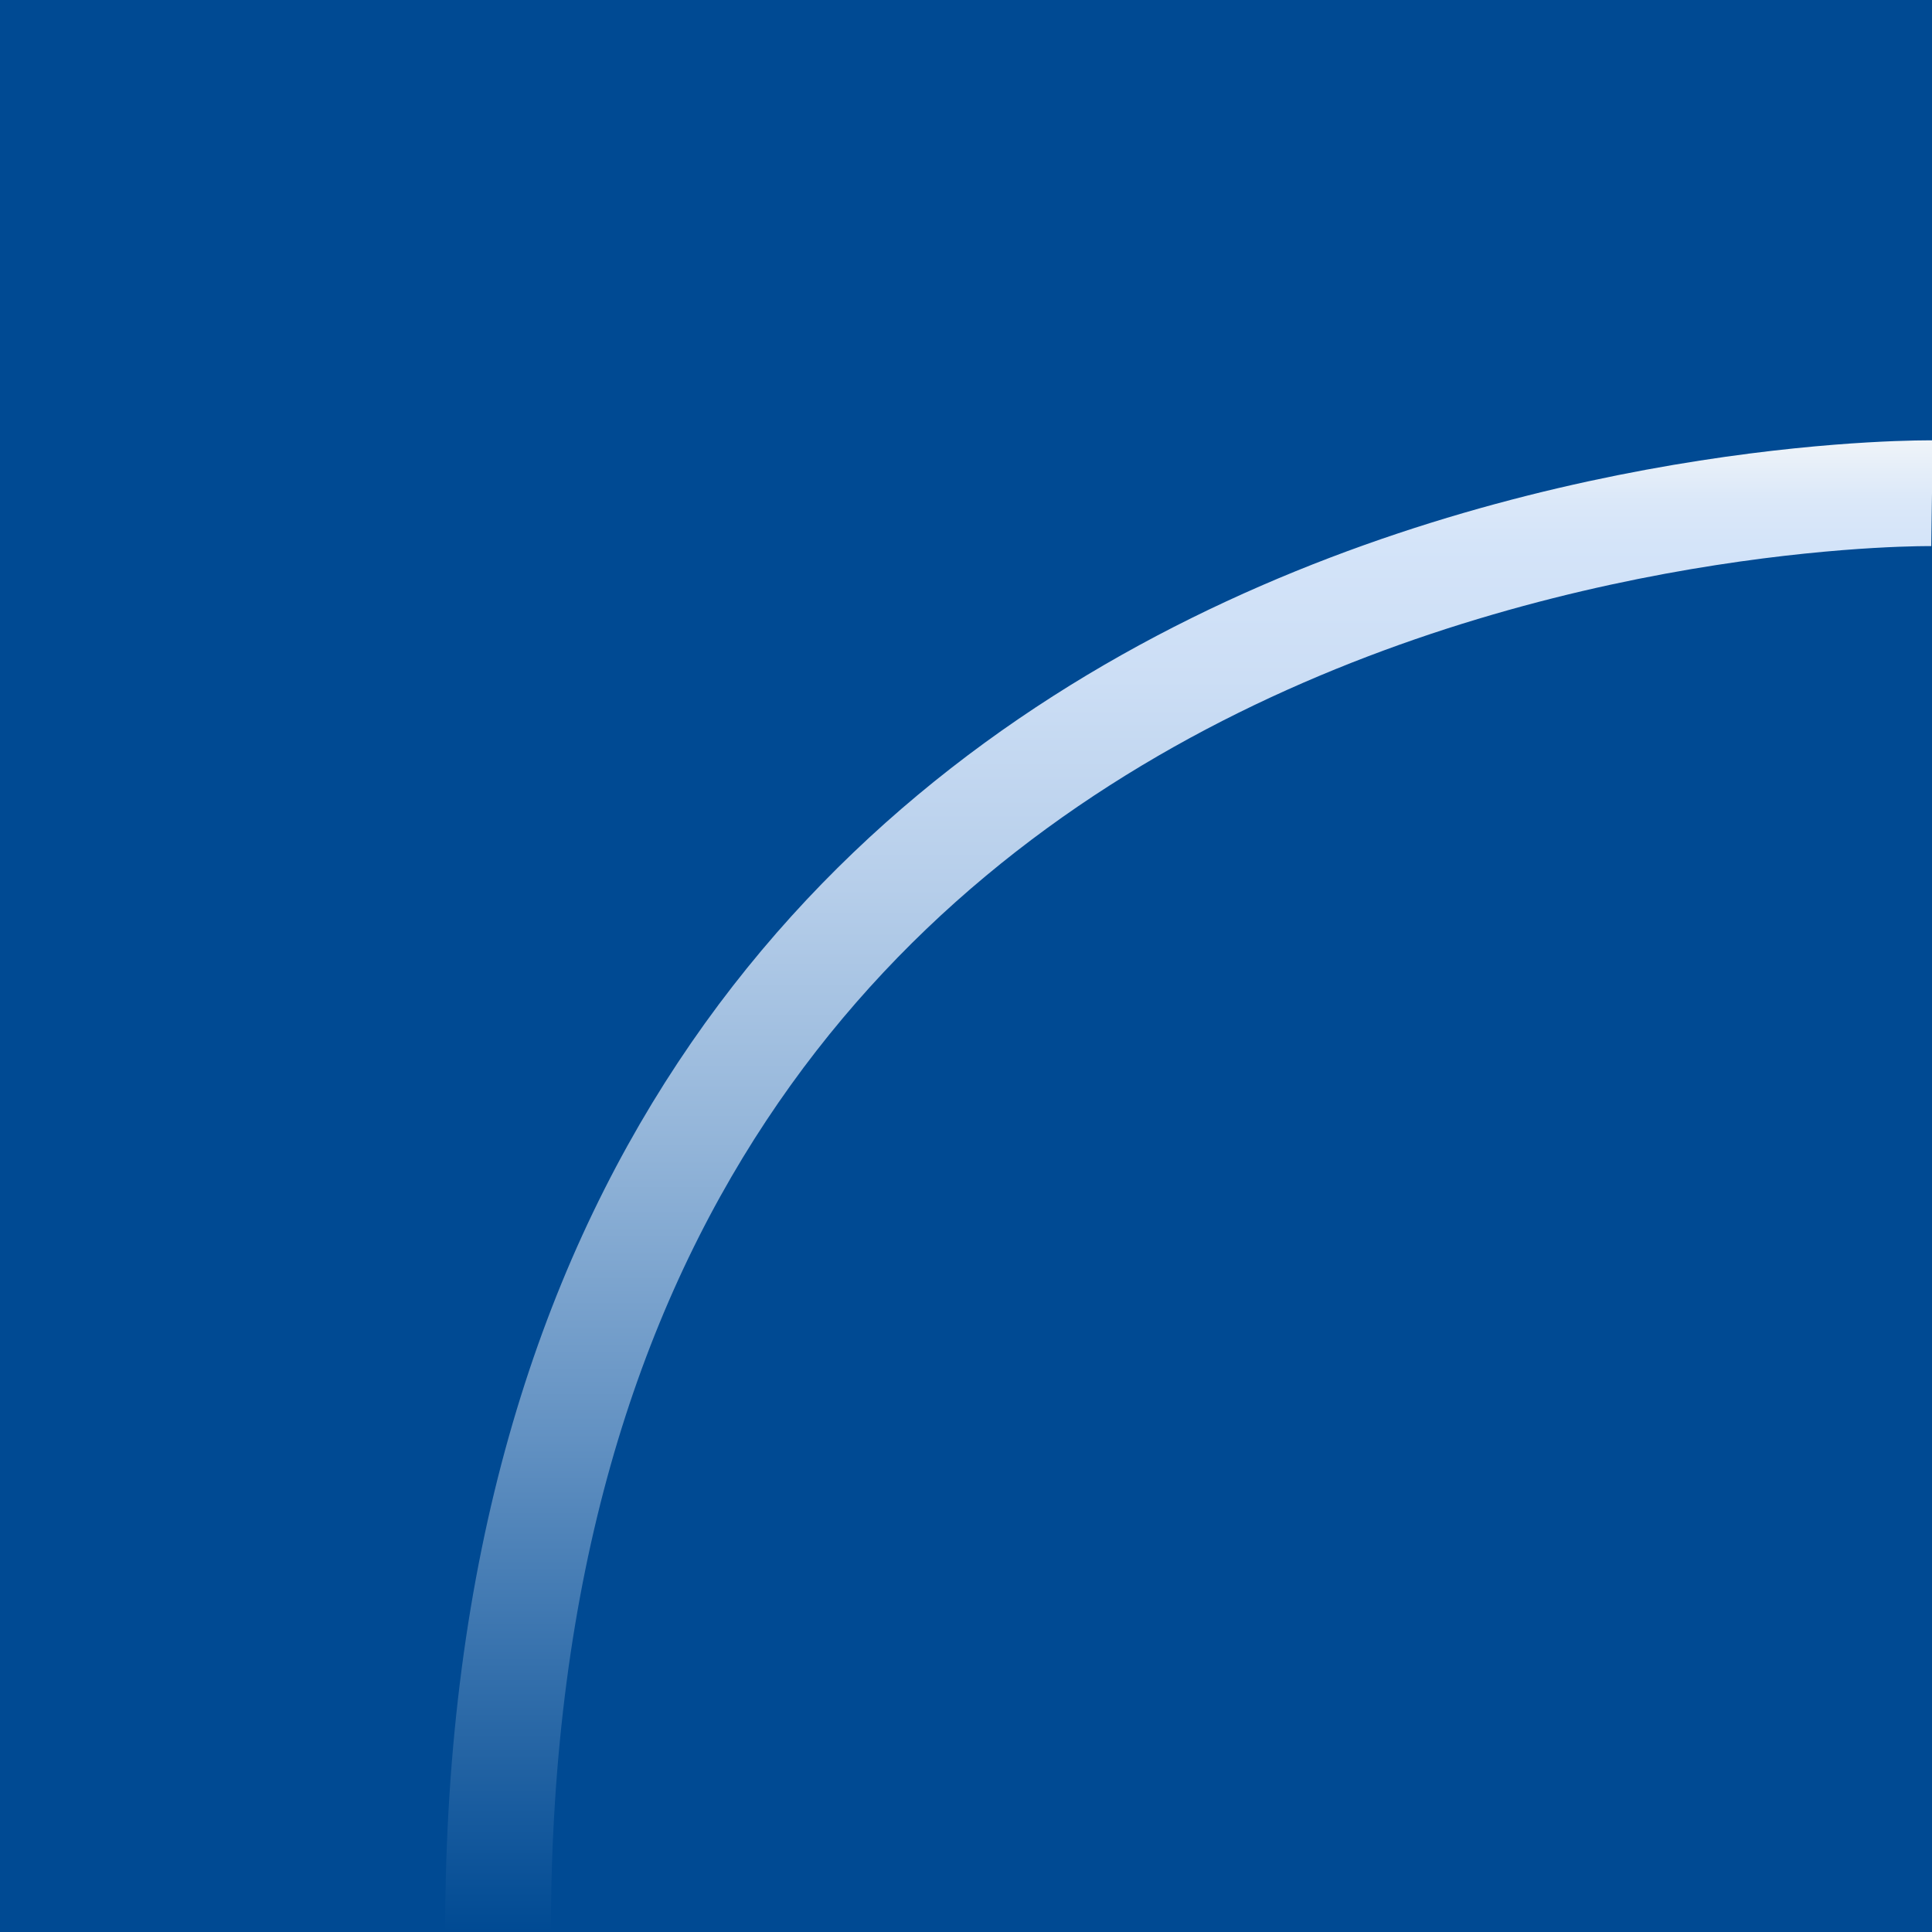
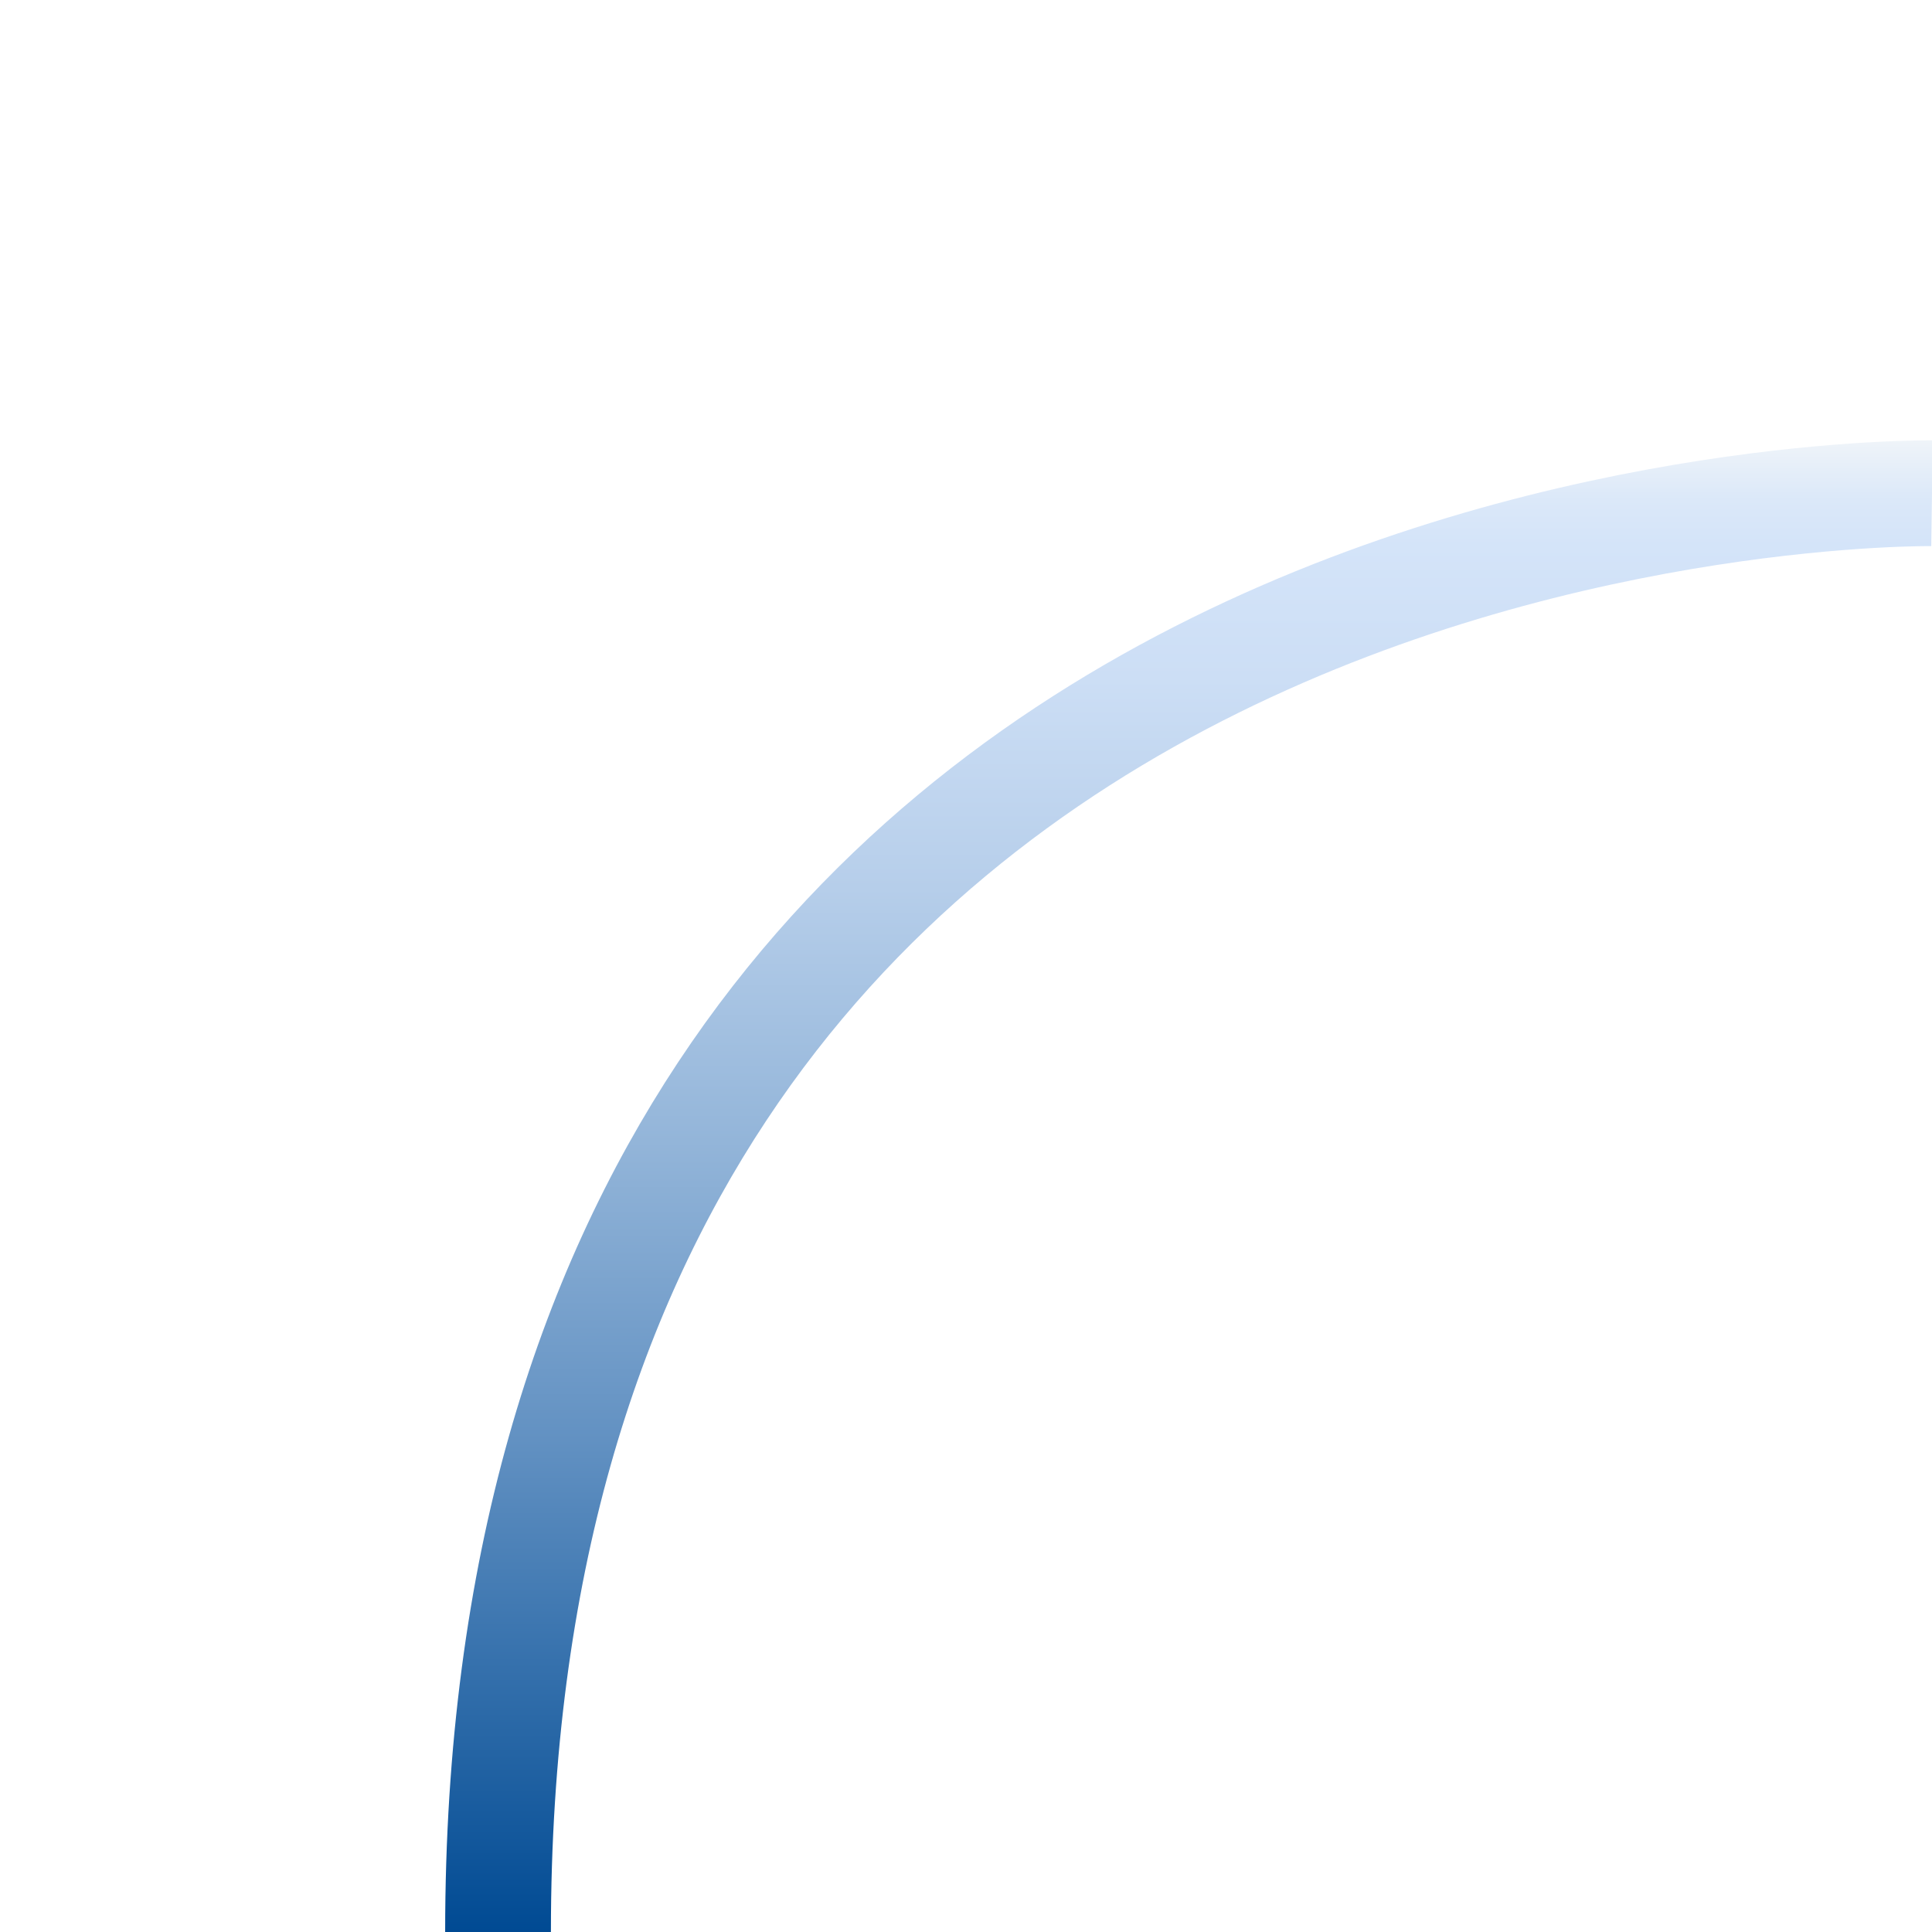
<svg xmlns="http://www.w3.org/2000/svg" id="Layer_1" data-name="Layer 1" viewBox="0 0 559.97 559.97">
  <defs>
    <style>      .cls-1 {        fill: none;        stroke: url(#linear-gradient);        stroke-miterlimit: 10;        stroke-width: 30.65px;      }      .cls-2 {        fill: #004a93;        stroke-width: 0px;      }    </style>
    <linearGradient id="linear-gradient" x1="-616.6" y1="1186.15" x2="-616.6" y2="753.81" gradientTransform="translate(-271.99 1313.78) rotate(-180)" gradientUnits="userSpaceOnUse">
      <stop offset="0" stop-color="#eff4f9" />
      <stop offset=".04" stop-color="#dbe8f9" />
      <stop offset=".07" stop-color="#d4e4f9" />
      <stop offset=".16" stop-color="#ccdef5" />
      <stop offset=".3" stop-color="#b6ceea" />
      <stop offset=".47" stop-color="#93b5d9" />
      <stop offset=".67" stop-color="#6291c2" />
      <stop offset=".88" stop-color="#2464a4" />
      <stop offset="1" stop-color="#004a93" />
    </linearGradient>
  </defs>
-   <rect class="cls-2" x="-934.38" y="-1774.18" width="2330.08" height="3951.47" />
-   <rect class="cls-2" y="0" width="559.97" height="559.97" transform="translate(559.97 559.97) rotate(180)" />
  <path class="cls-1" d="M559.97,142.96s-415.62-5.93-415.62,417.01" />
</svg>